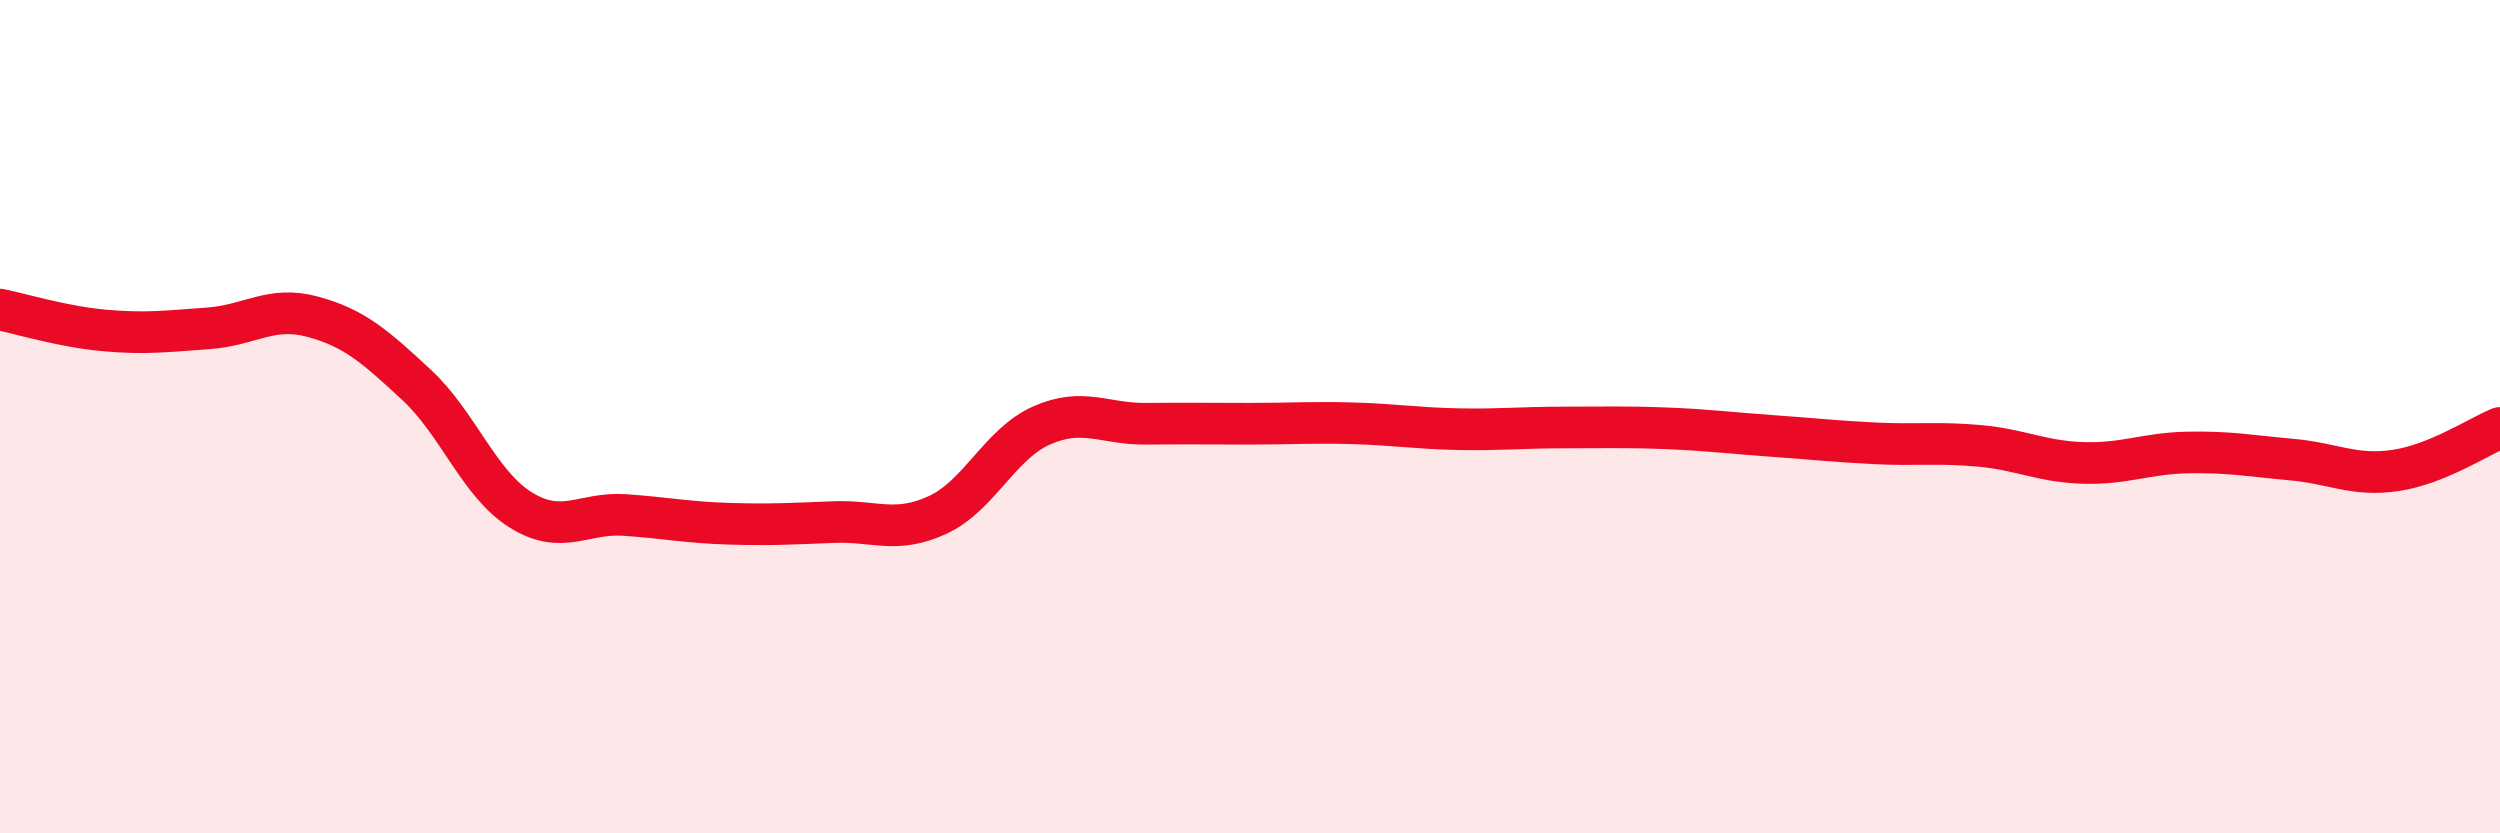
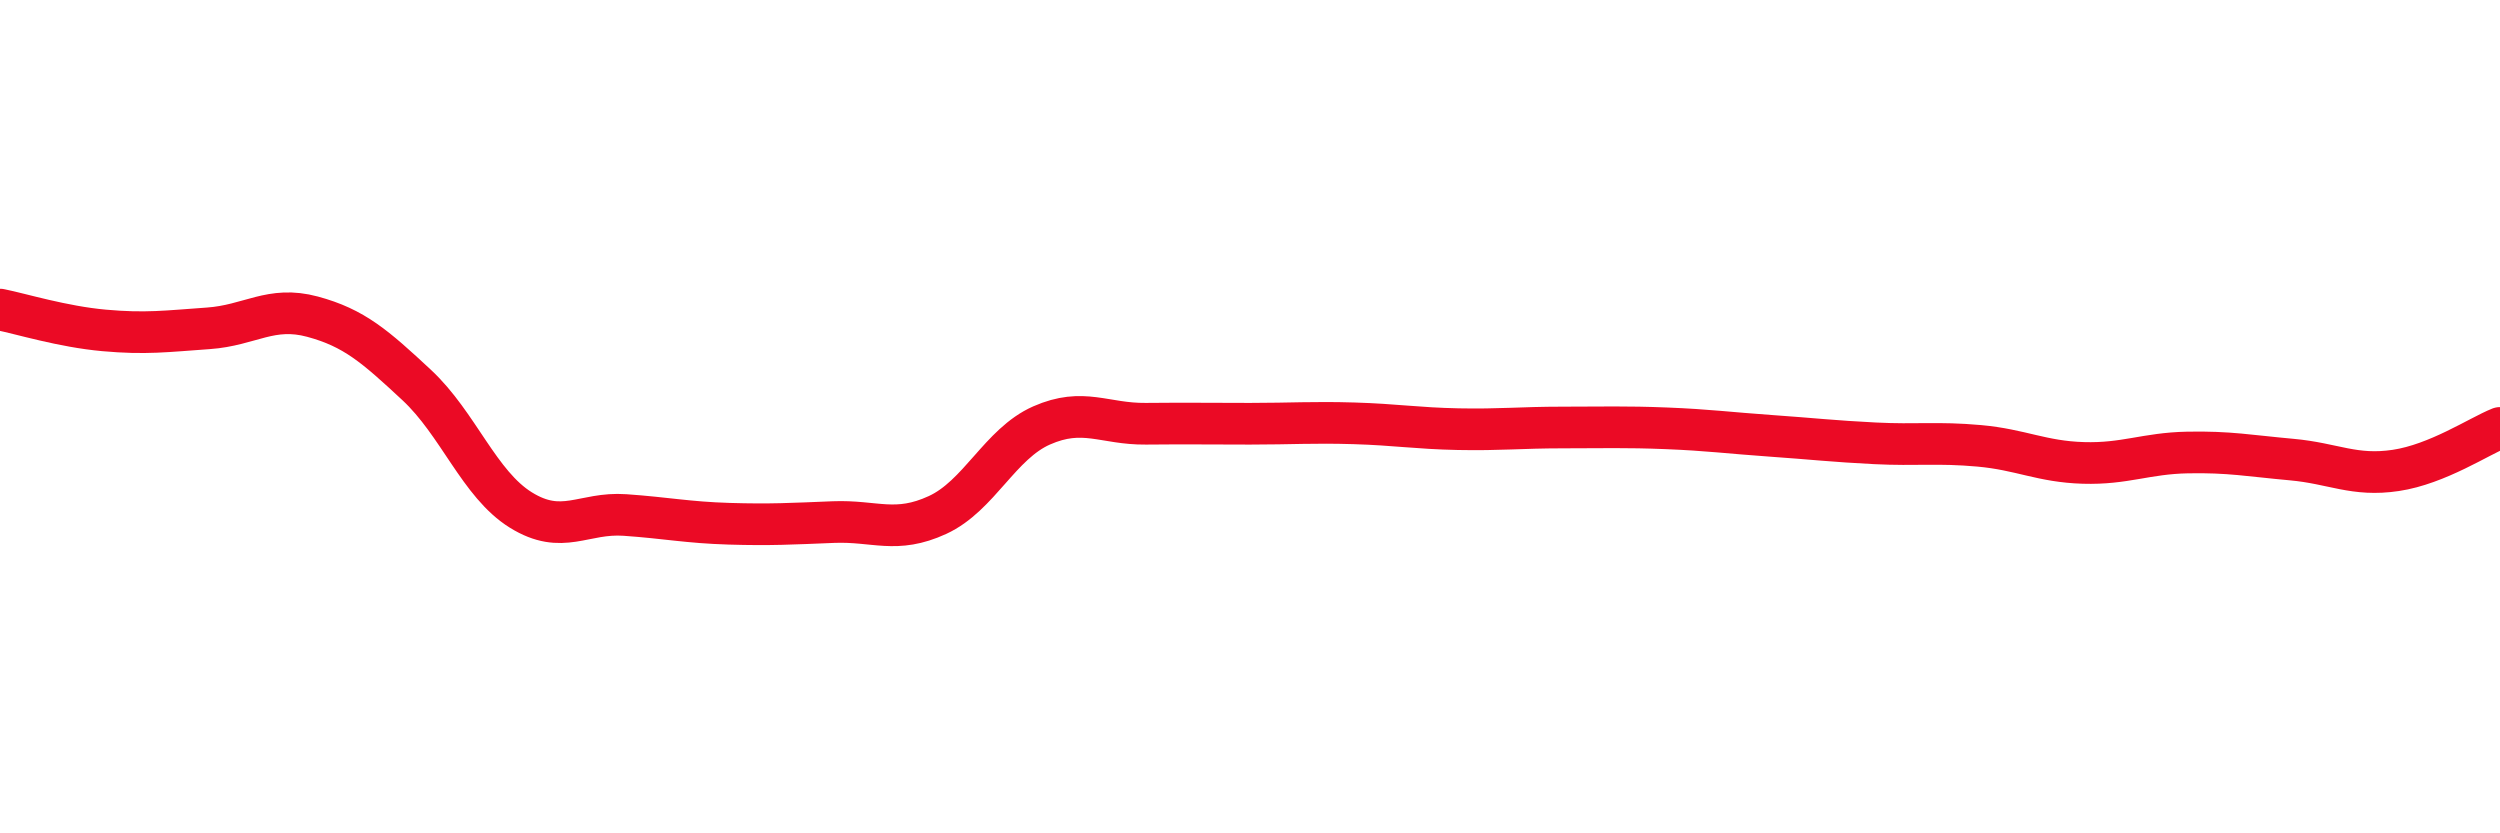
<svg xmlns="http://www.w3.org/2000/svg" width="60" height="20" viewBox="0 0 60 20">
-   <path d="M 0,7.43 C 0.5,7.53 1.5,7.84 2.5,7.93 C 3.5,8.02 4,7.95 5,7.88 C 6,7.81 6.5,7.33 7.5,7.6 C 8.5,7.87 9,8.31 10,9.24 C 11,10.17 11.5,11.62 12.5,12.24 C 13.5,12.86 14,12.29 15,12.36 C 16,12.43 16.5,12.54 17.5,12.57 C 18.5,12.6 19,12.57 20,12.53 C 21,12.49 21.5,12.82 22.5,12.36 C 23.5,11.9 24,10.65 25,10.21 C 26,9.77 26.5,10.18 27.5,10.17 C 28.5,10.16 29,10.17 30,10.17 C 31,10.17 31.5,10.13 32.5,10.16 C 33.5,10.19 34,10.28 35,10.3 C 36,10.32 36.5,10.26 37.5,10.26 C 38.5,10.26 39,10.24 40,10.28 C 41,10.32 41.5,10.39 42.5,10.46 C 43.5,10.53 44,10.59 45,10.64 C 46,10.69 46.5,10.61 47.5,10.7 C 48.5,10.79 49,11.08 50,11.11 C 51,11.14 51.5,10.88 52.5,10.86 C 53.5,10.84 54,10.94 55,11.03 C 56,11.12 56.5,11.44 57.5,11.29 C 58.5,11.14 59.5,10.47 60,10.27L60 20L0 20Z" fill="#EB0A25" opacity="0.1" stroke-linecap="round" stroke-linejoin="round" />
  <path d="M 0,7.43 C 0.5,7.53 1.5,7.84 2.5,7.93 C 3.5,8.02 4,7.95 5,7.88 C 6,7.81 6.5,7.33 7.5,7.6 C 8.5,7.87 9,8.31 10,9.24 C 11,10.17 11.5,11.62 12.5,12.24 C 13.5,12.86 14,12.29 15,12.36 C 16,12.43 16.5,12.54 17.5,12.57 C 18.5,12.6 19,12.57 20,12.53 C 21,12.49 21.5,12.82 22.5,12.36 C 23.5,11.9 24,10.65 25,10.21 C 26,9.77 26.5,10.18 27.5,10.17 C 28.5,10.16 29,10.17 30,10.17 C 31,10.17 31.5,10.13 32.5,10.16 C 33.5,10.19 34,10.28 35,10.3 C 36,10.32 36.5,10.26 37.5,10.26 C 38.5,10.26 39,10.24 40,10.28 C 41,10.32 41.5,10.39 42.5,10.46 C 43.5,10.53 44,10.59 45,10.64 C 46,10.69 46.5,10.61 47.5,10.7 C 48.5,10.79 49,11.08 50,11.11 C 51,11.14 51.5,10.88 52.5,10.86 C 53.5,10.84 54,10.94 55,11.03 C 56,11.12 56.5,11.44 57.5,11.29 C 58.5,11.14 59.5,10.47 60,10.27" stroke="#EB0A25" stroke-width="1" fill="none" stroke-linecap="round" stroke-linejoin="round" />
</svg>